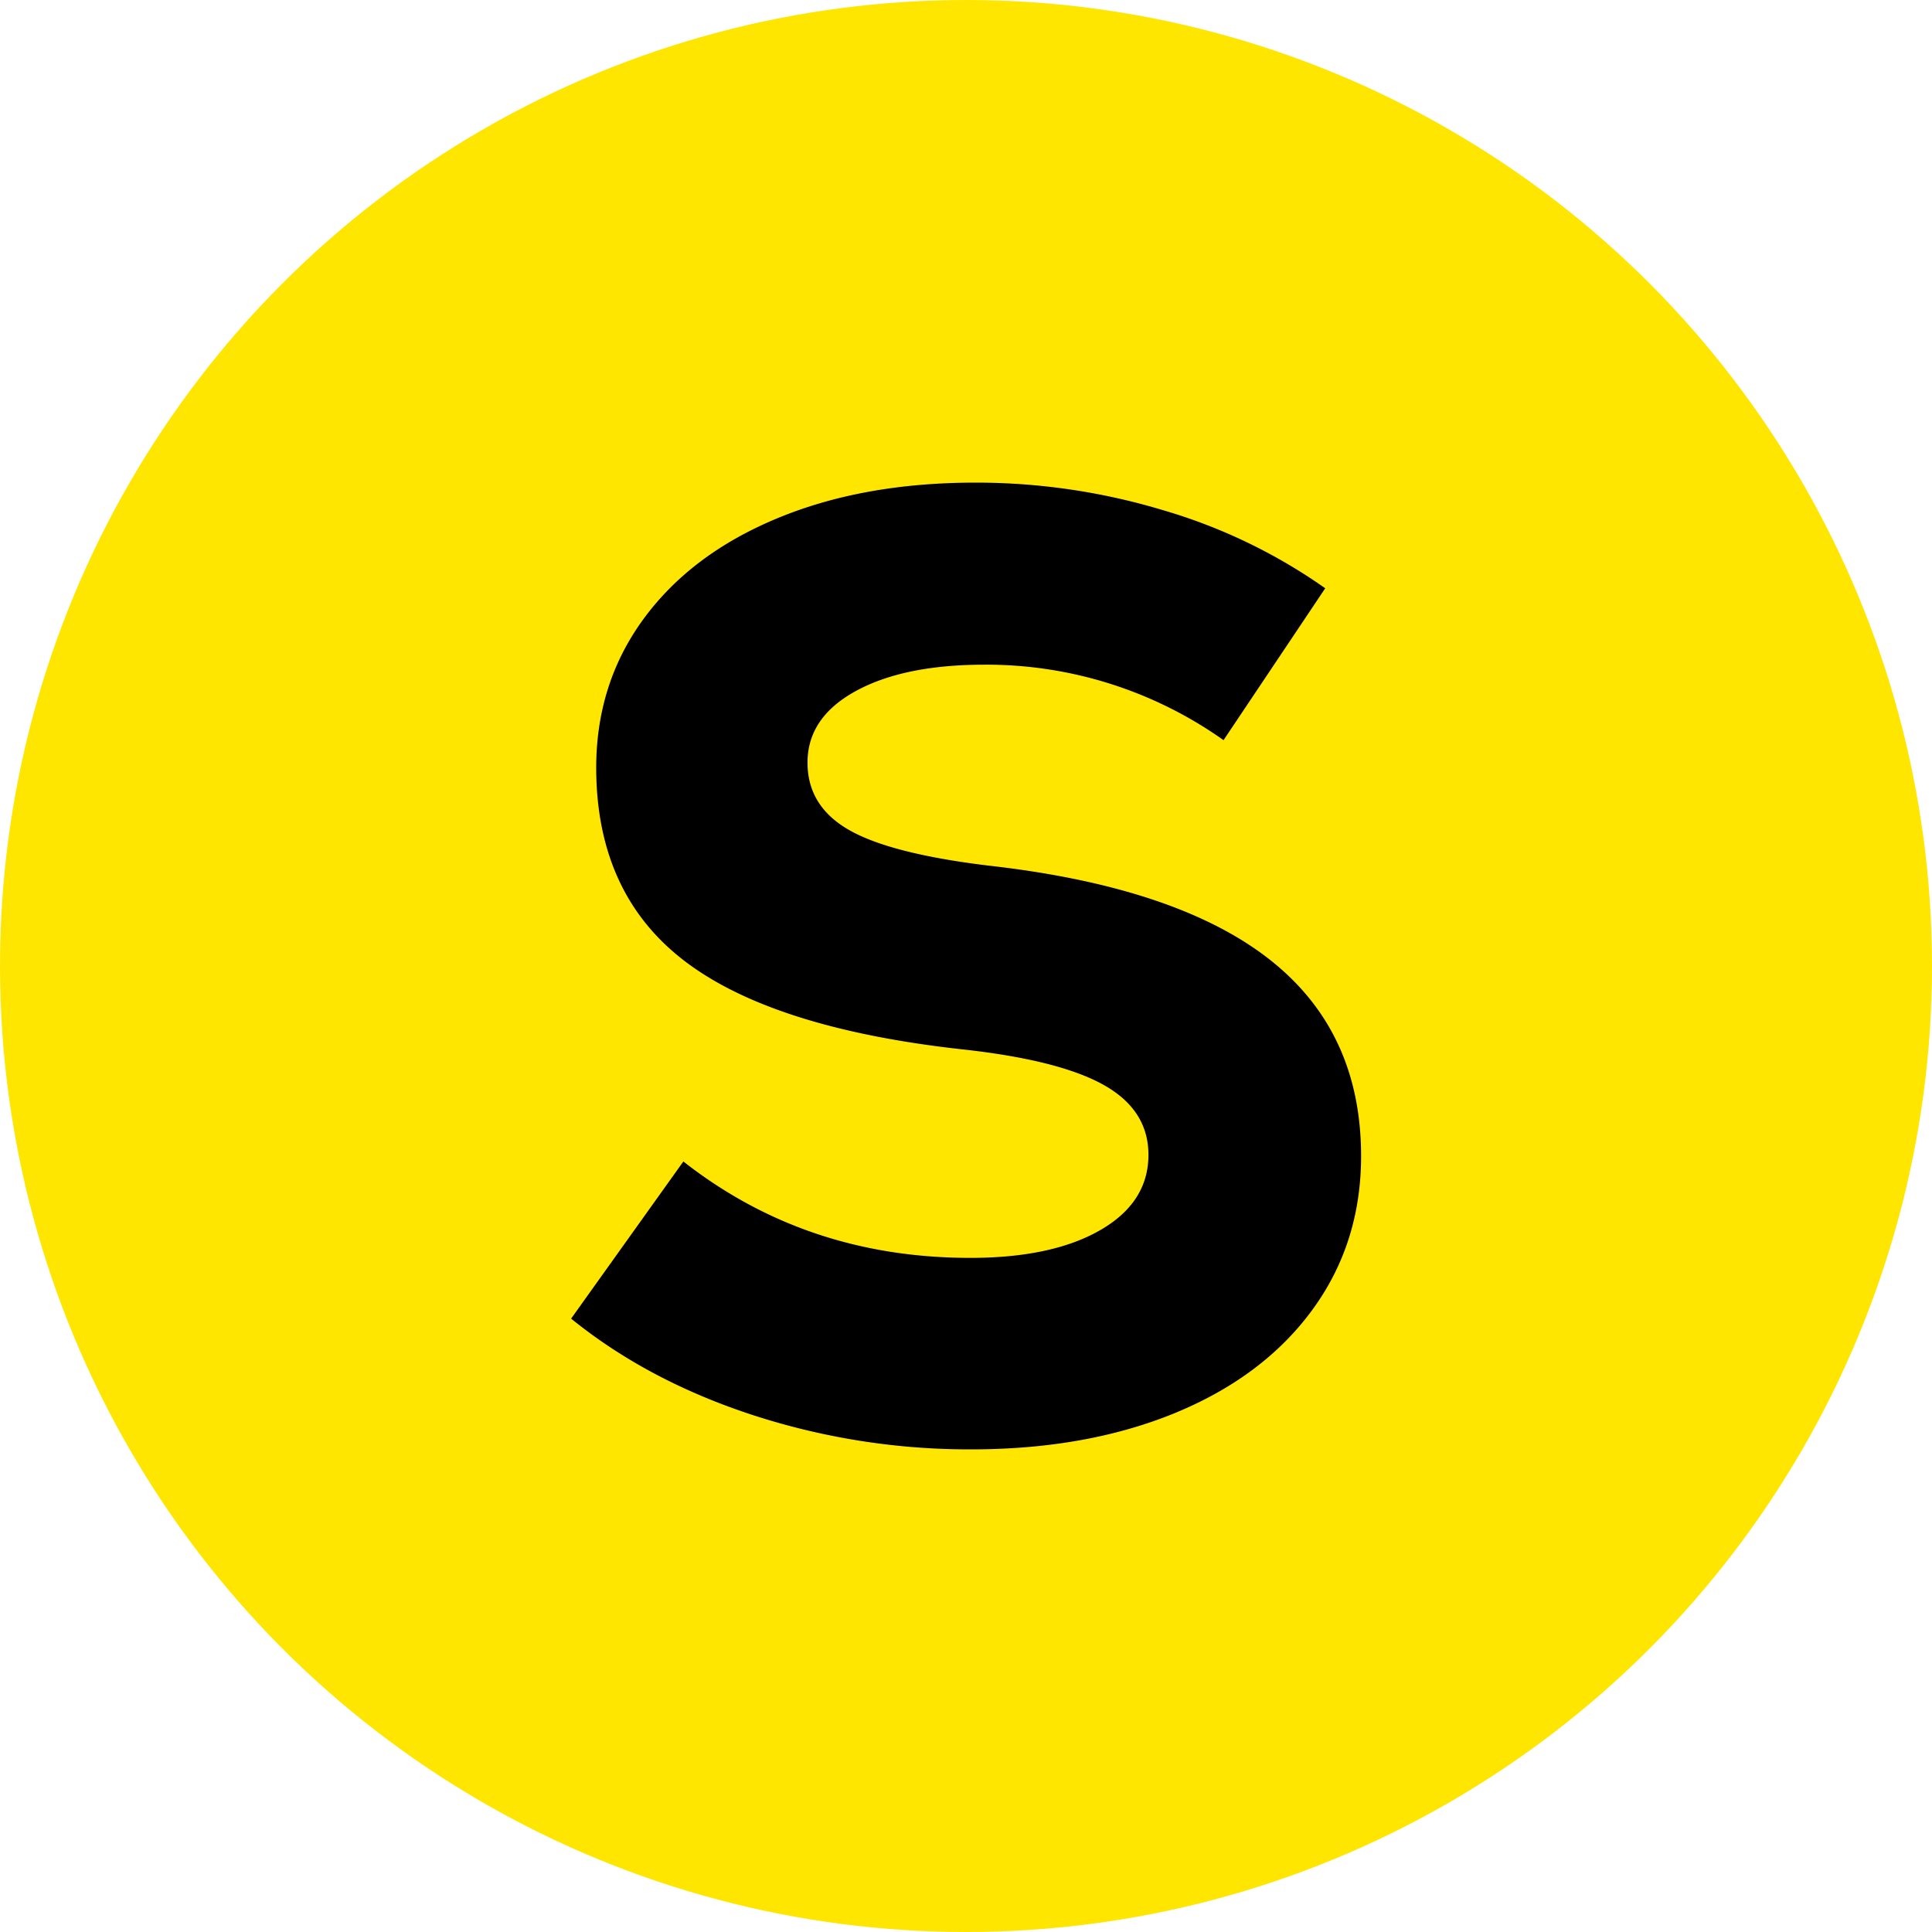
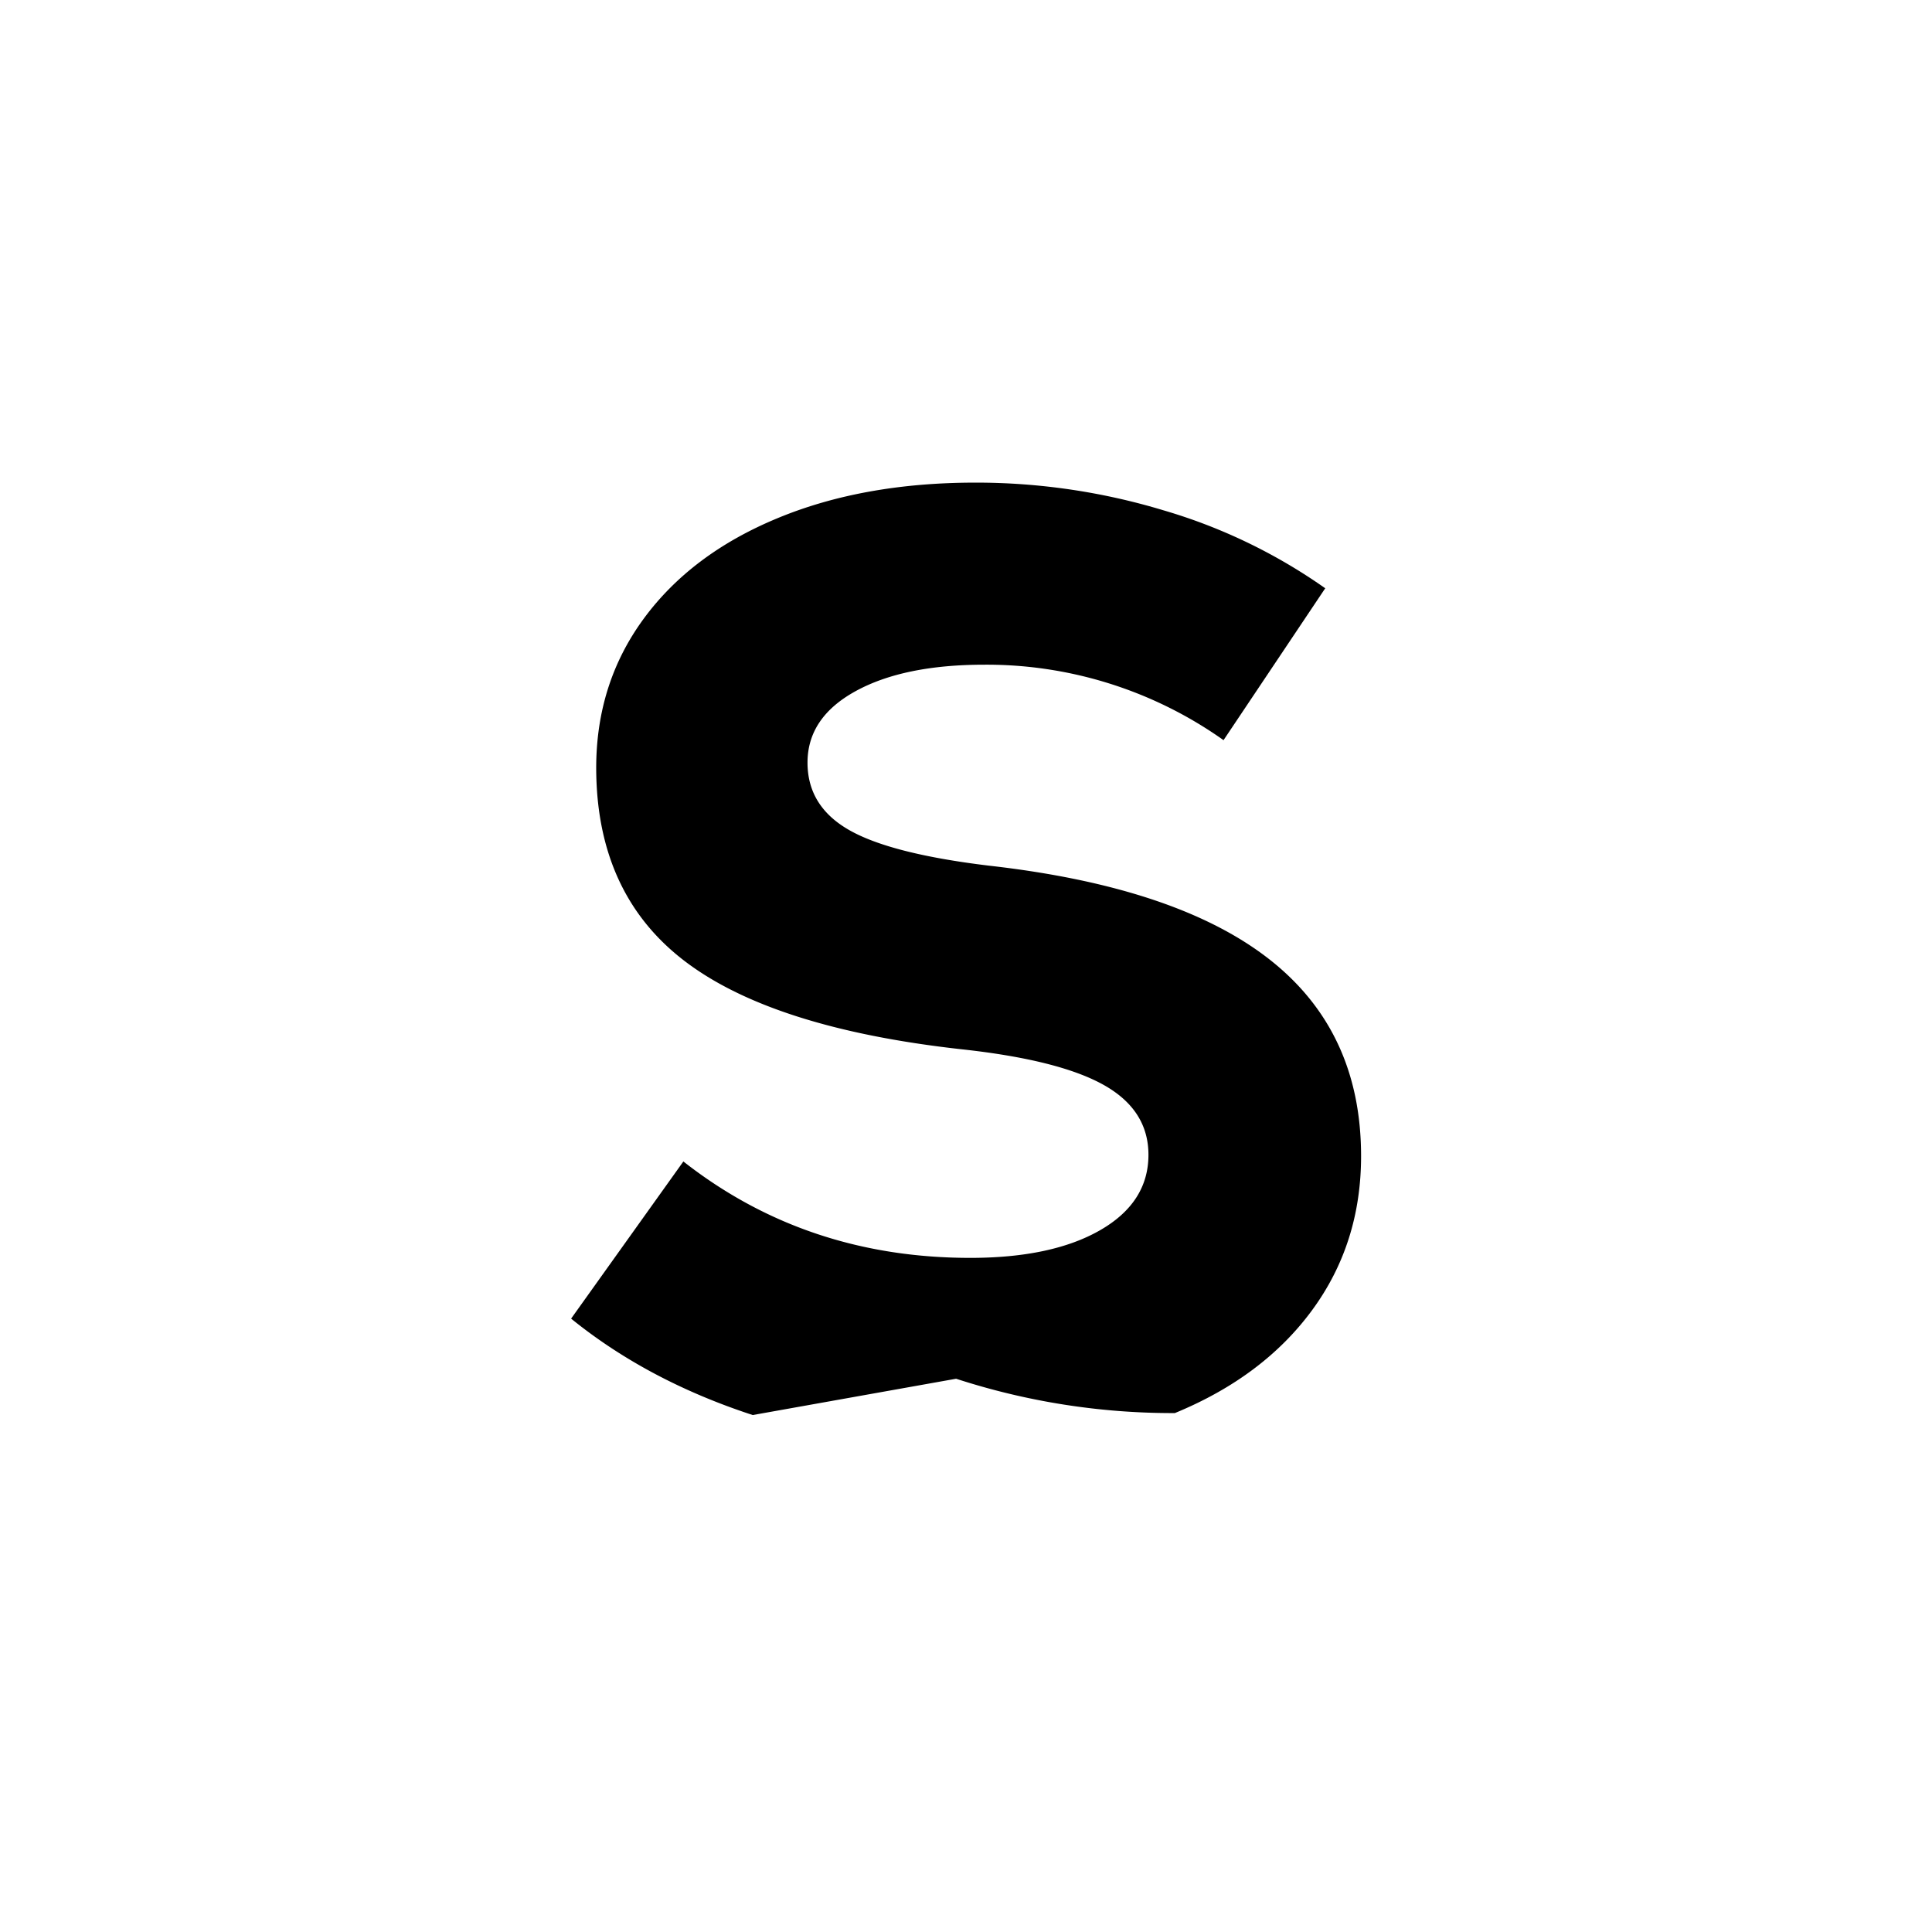
<svg xmlns="http://www.w3.org/2000/svg" version="1.1" width="512" height="512" x="0" y="0" viewBox="0 0 512 512" style="enable-background:new 0 0 512 512" xml:space="preserve" class="">
  <g>
    <g data-name="Layer 2">
      <g data-name="Layer 1">
-         <circle cx="256" cy="256" r="256" fill="#ffe600" opacity="1" data-original="#ffab24" class="" />
-         <path fill="#000000" d="M199.48 375q-27.82-9.09-48.13-25.55l29.75-41.65q32.55 25.54 76 25.55 21.7 0 34.47-7.35t12.78-19.95q0-11.9-11.9-18.55t-37.8-9.45q-50.06-5.6-73.33-23.45T158 203.5q0-22.4 12.6-39.55t35.4-26.6q22.74-9.45 52.5-9.45a171.5 171.5 0 0 1 49.87 7.35 145 145 0 0 1 42.83 20.65l-26.95 40.25a108.57 108.57 0 0 0-63.35-20q-21.36 0-34.13 7T214 202.1q0 11.55 11 17.85t37 9.45q49.69 5.61 74.2 24.68t24.5 52.32q0 23.1-12.95 40.77t-36.4 27.31q-23.46 9.61-53.9 9.62a185.26 185.26 0 0 1-57.97-9.1z" opacity="1" data-original="#ffffff" class="" />
+         <path fill="#000000" d="M199.48 375q-27.82-9.09-48.13-25.55l29.75-41.65q32.55 25.54 76 25.55 21.7 0 34.47-7.35t12.78-19.95q0-11.9-11.9-18.55t-37.8-9.45q-50.06-5.6-73.33-23.45T158 203.5q0-22.4 12.6-39.55t35.4-26.6q22.74-9.45 52.5-9.45a171.5 171.5 0 0 1 49.87 7.35 145 145 0 0 1 42.83 20.65l-26.95 40.25a108.57 108.57 0 0 0-63.35-20q-21.36 0-34.13 7T214 202.1q0 11.55 11 17.85t37 9.45q49.69 5.61 74.2 24.68t24.5 52.32q0 23.1-12.95 40.77t-36.4 27.31a185.26 185.26 0 0 1-57.97-9.1z" opacity="1" data-original="#ffffff" class="" />
      </g>
    </g>
  </g>
</svg>